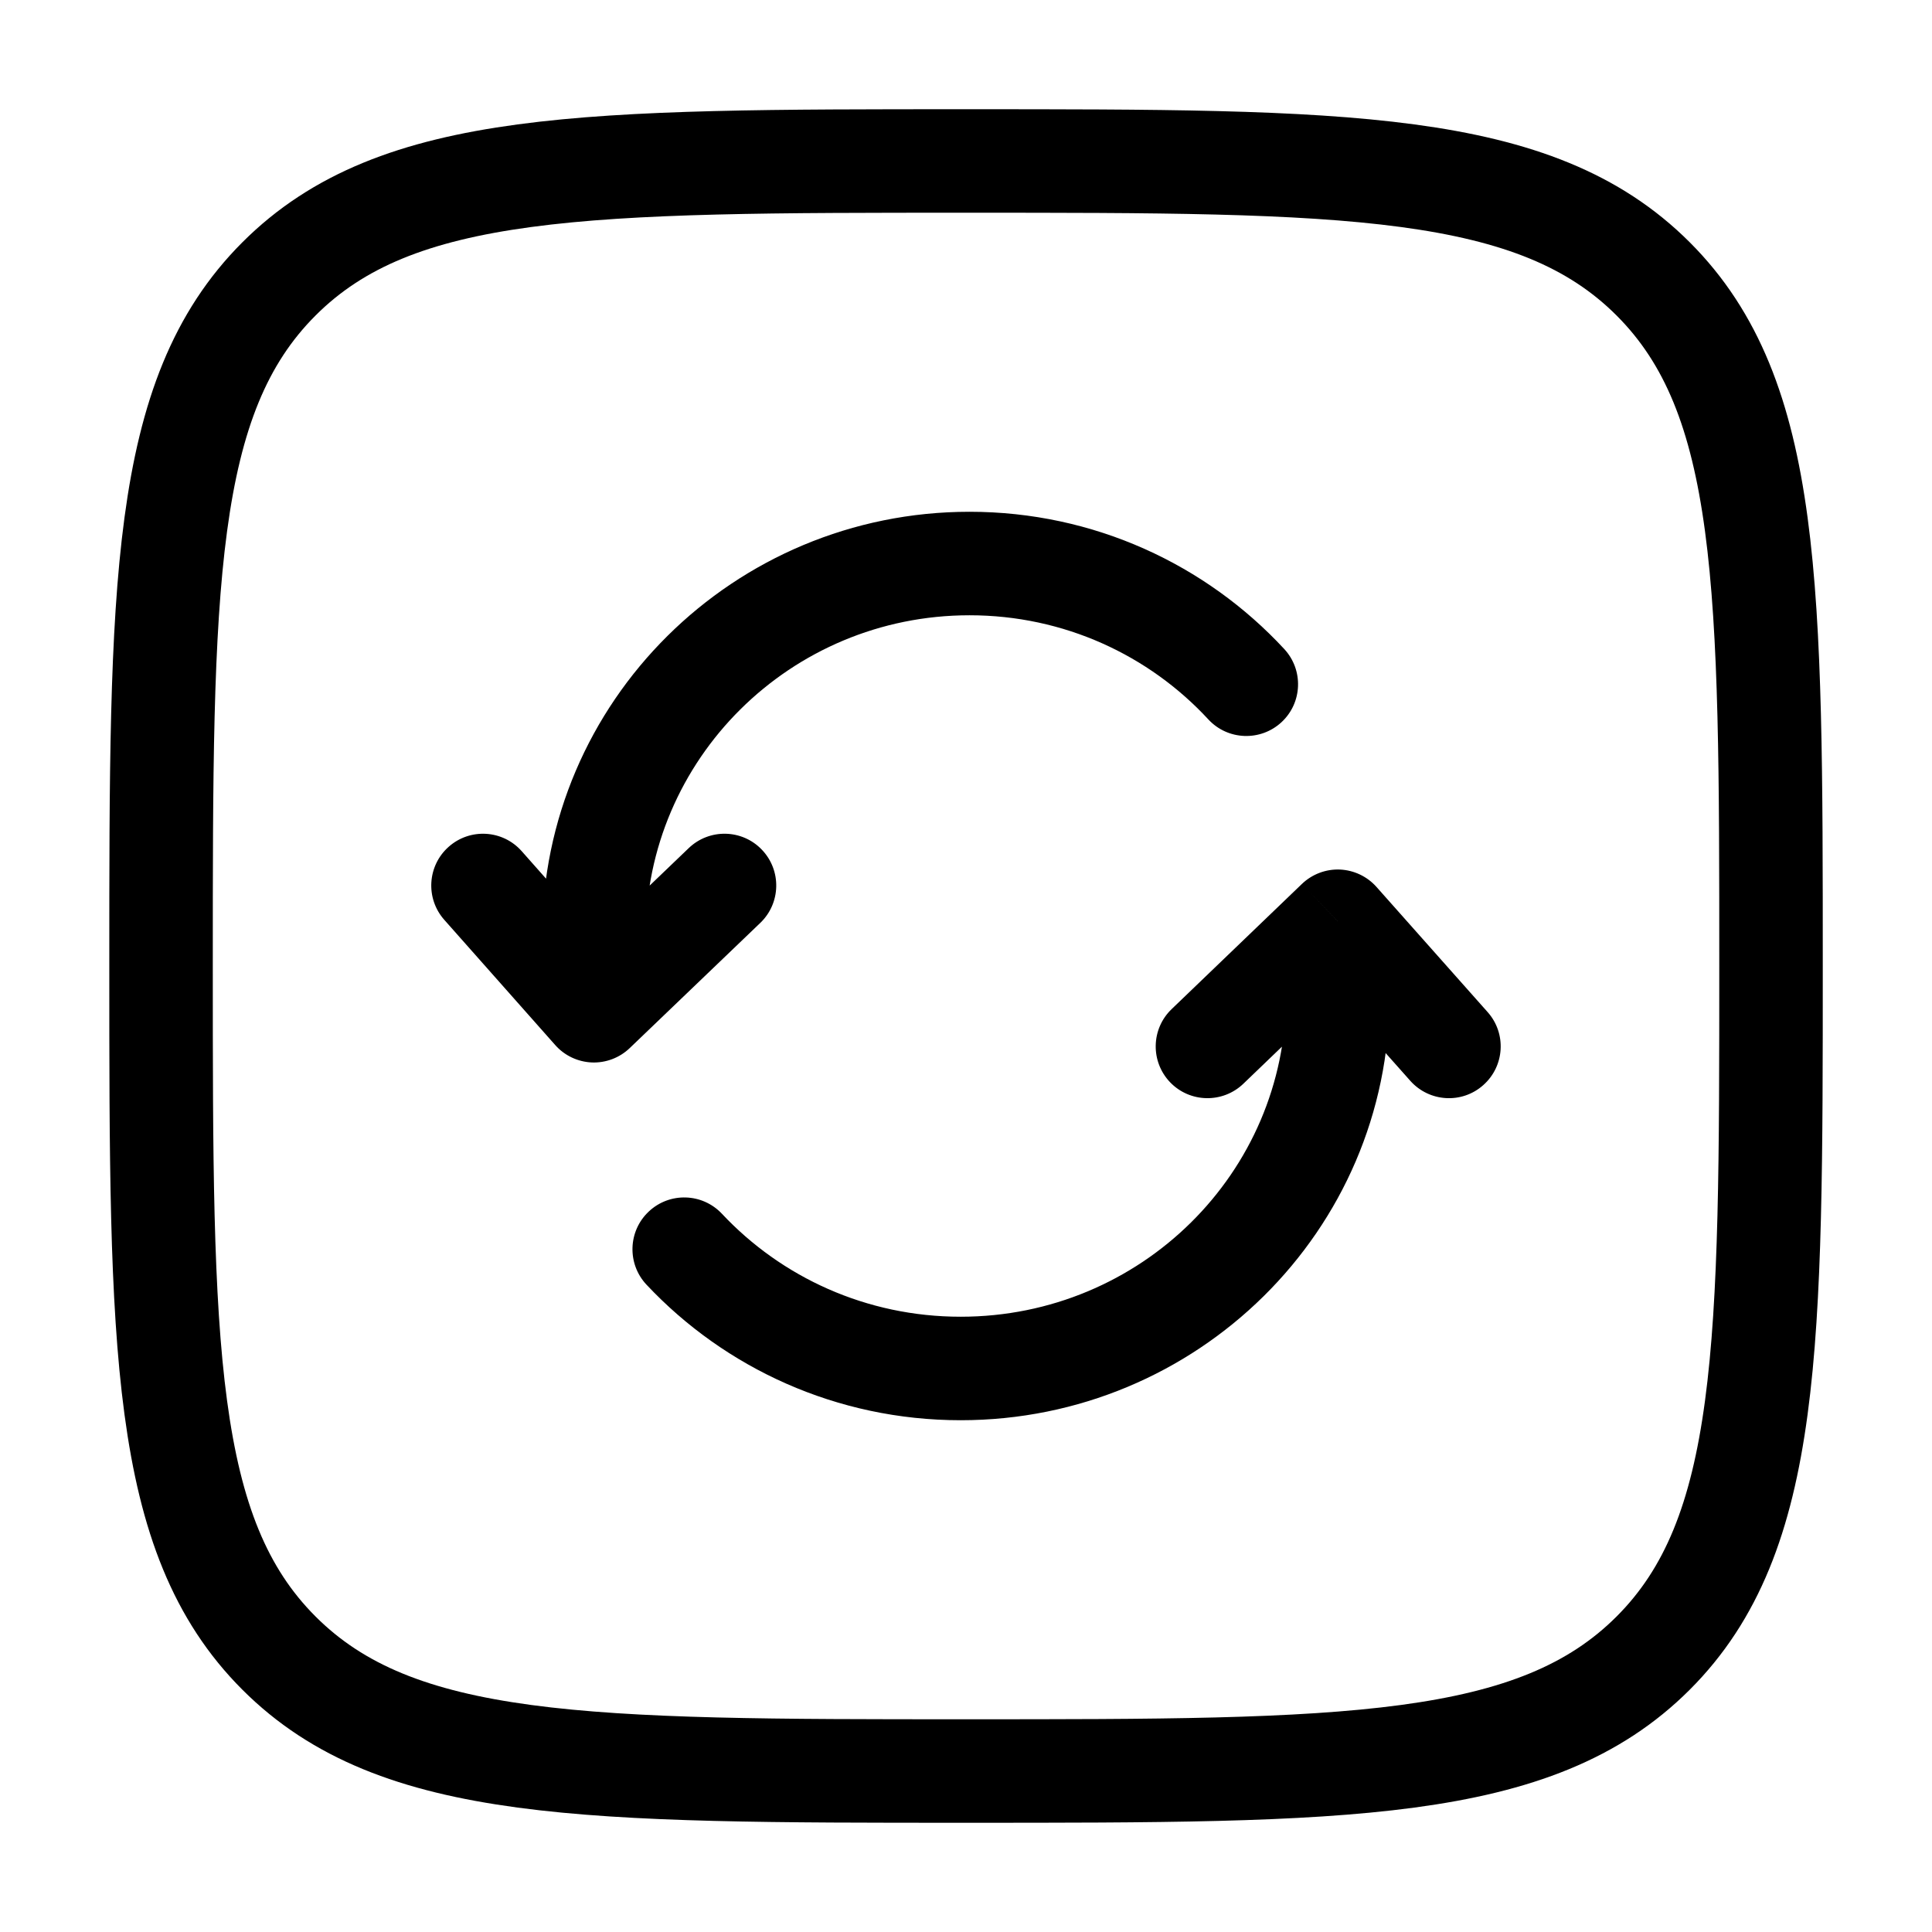
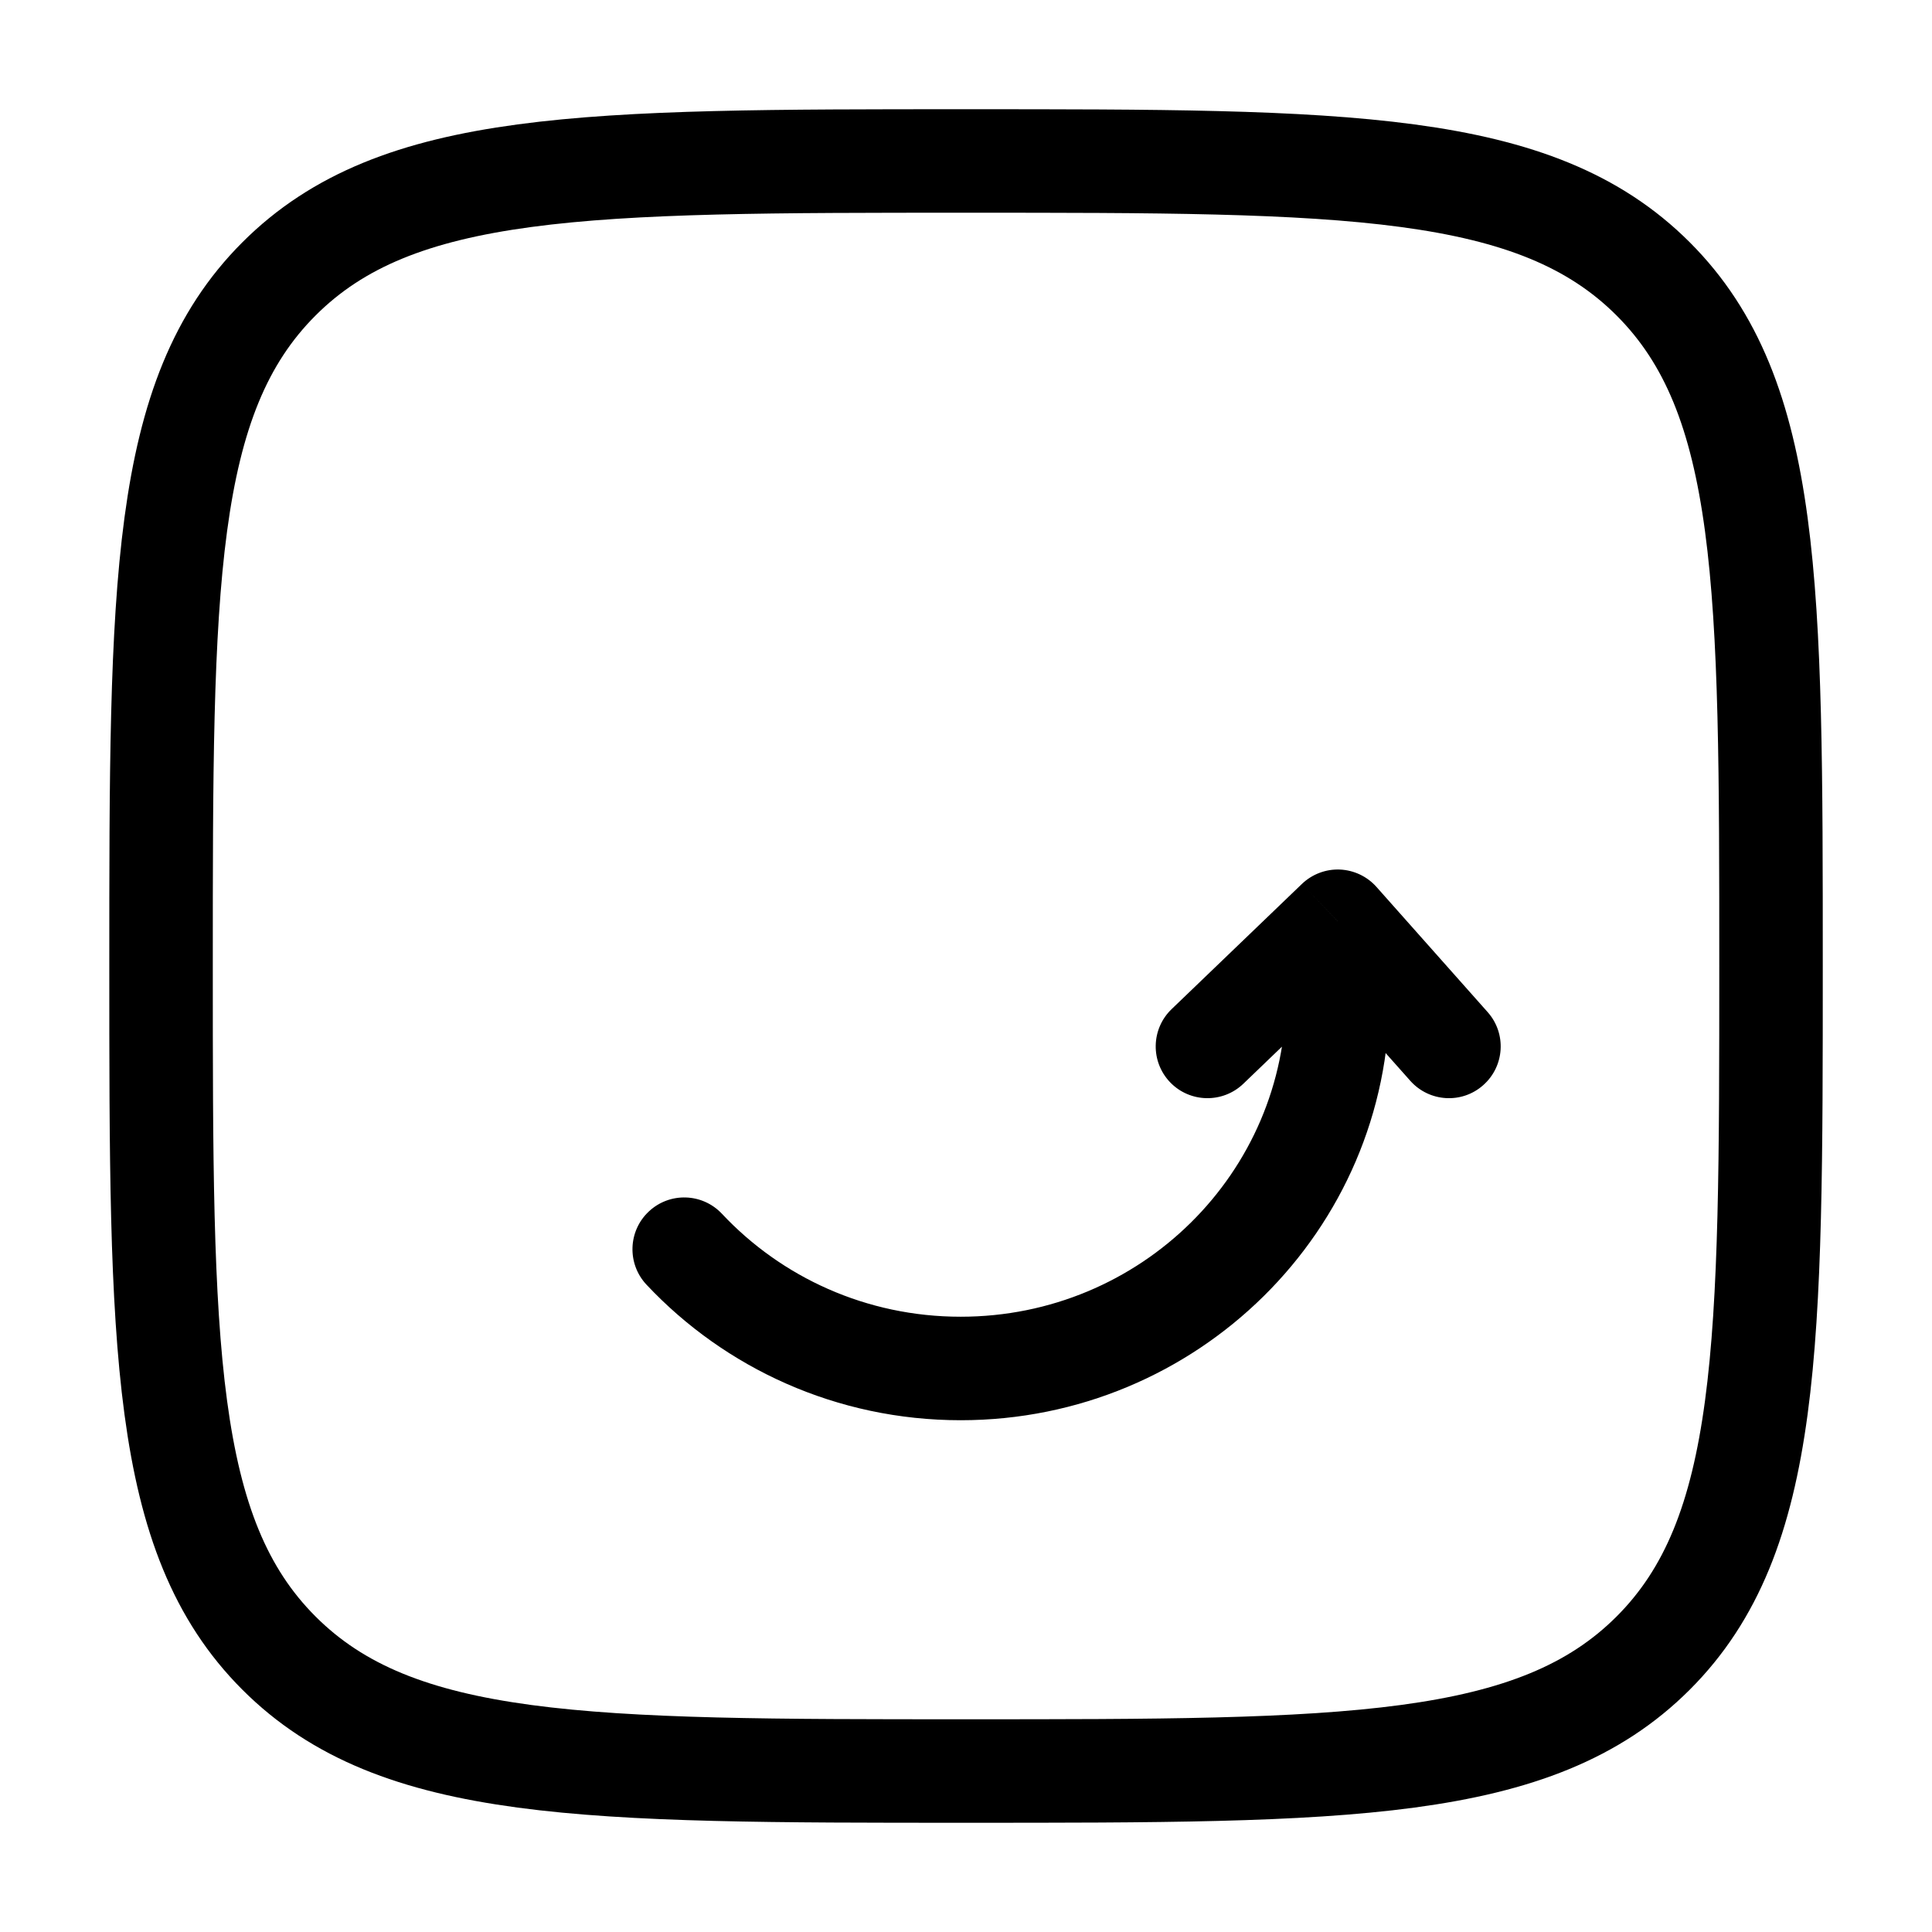
<svg xmlns="http://www.w3.org/2000/svg" width="28" height="28" viewBox="0 0 28 28" fill="none">
-   <path d="M8.607 13.568H7.857V13.568L8.607 13.568ZM8.607 14.648L8.046 15.145C8.181 15.298 8.373 15.389 8.577 15.398C8.78 15.406 8.979 15.331 9.126 15.19L8.607 14.648ZM11.019 13.375C11.318 13.088 11.328 12.613 11.041 12.314C10.755 12.015 10.28 12.005 9.981 12.292L11.019 13.375ZM7.561 12.336C7.287 12.026 6.813 11.997 6.503 12.272C6.193 12.546 6.164 13.021 6.439 13.331L7.561 12.336ZM17.512 10.426C17.793 10.73 18.268 10.748 18.572 10.467C18.876 10.186 18.894 9.711 18.613 9.407L17.512 10.426ZM14.051 7.417C10.636 7.417 7.857 10.165 7.857 13.568H9.357C9.357 11.005 11.453 8.917 14.051 8.917V7.417ZM7.857 13.568L7.857 14.648L9.357 14.648L9.357 13.568L7.857 13.568ZM9.126 15.19L11.019 13.375L9.981 12.292L8.088 14.107L9.126 15.19ZM9.169 14.151L7.561 12.336L6.439 13.331L8.046 15.145L9.169 14.151ZM18.613 9.407C17.481 8.184 15.855 7.417 14.051 7.417V8.917C15.422 8.917 16.654 9.498 17.512 10.426L18.613 9.407Z" fill="black" />
  <path d="M19.388 13.352L19.949 12.854C19.813 12.701 19.621 12.611 19.418 12.602C19.214 12.594 19.015 12.67 18.868 12.811L19.388 13.352ZM16.98 14.625C16.681 14.912 16.672 15.386 16.958 15.685C17.245 15.984 17.72 15.993 18.019 15.707L16.98 14.625ZM20.439 15.664C20.714 15.973 21.188 16.002 21.497 15.726C21.807 15.451 21.835 14.977 21.56 14.668L20.439 15.664ZM10.463 17.591C10.179 17.289 9.705 17.274 9.403 17.558C9.101 17.841 9.086 18.316 9.369 18.618L10.463 17.591ZM13.923 20.583C17.347 20.583 20.138 17.838 20.138 14.432H18.638C18.638 16.993 16.535 19.083 13.923 19.083V20.583ZM20.138 14.432V13.352H18.638V14.432H20.138ZM18.868 12.811L16.98 14.625L18.019 15.707L19.907 13.893L18.868 12.811ZM18.827 13.85L20.439 15.664L21.56 14.668L19.949 12.854L18.827 13.85ZM9.369 18.618C10.504 19.827 12.126 20.583 13.923 20.583V19.083C12.554 19.083 11.324 18.509 10.463 17.591L9.369 18.618Z" fill="black" />
  <path d="M2.334 14C2.334 8.5 2.334 5.75 4.043 4.042C5.751 2.333 8.501 2.333 14.001 2.333C19.5 2.333 22.25 2.333 23.959 4.042C25.667 5.75 25.667 8.5 25.667 14C25.667 19.5 25.667 22.25 23.959 23.958C22.25 25.667 19.5 25.667 14.001 25.667C8.501 25.667 5.751 25.667 4.043 23.958C2.334 22.25 2.334 19.5 2.334 14Z" stroke="black" stroke-width="1.5" />
</svg>